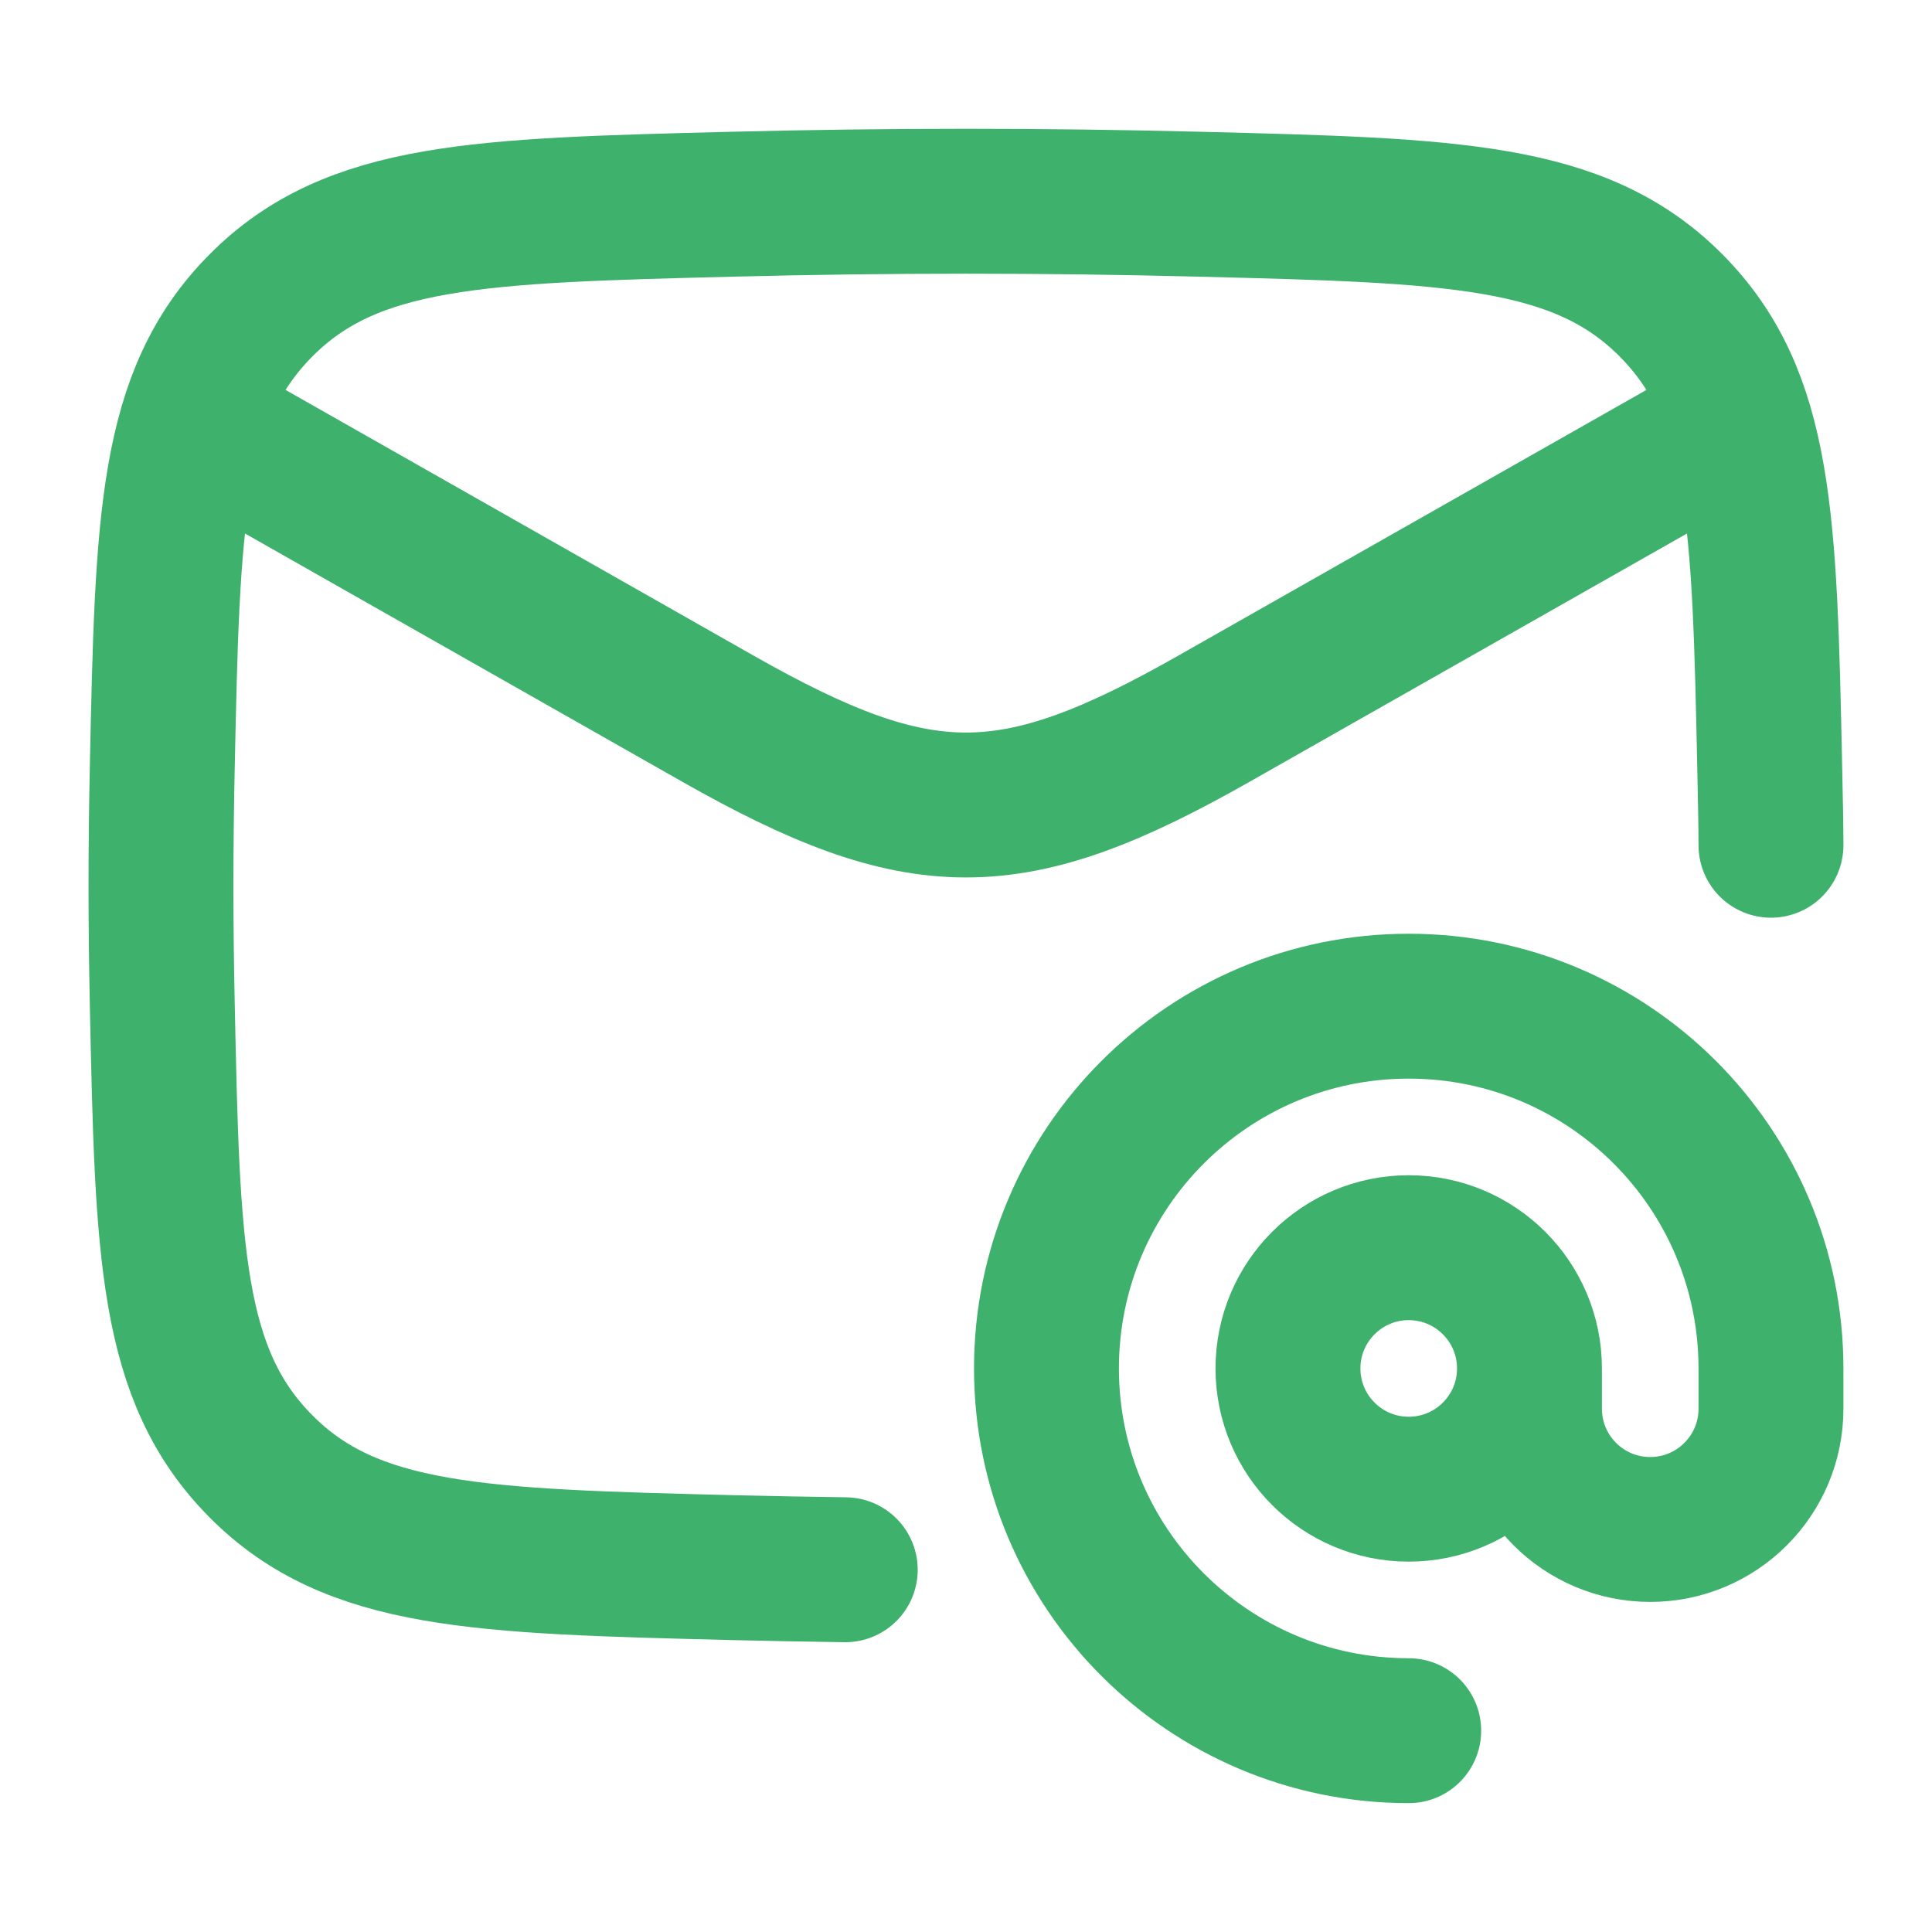
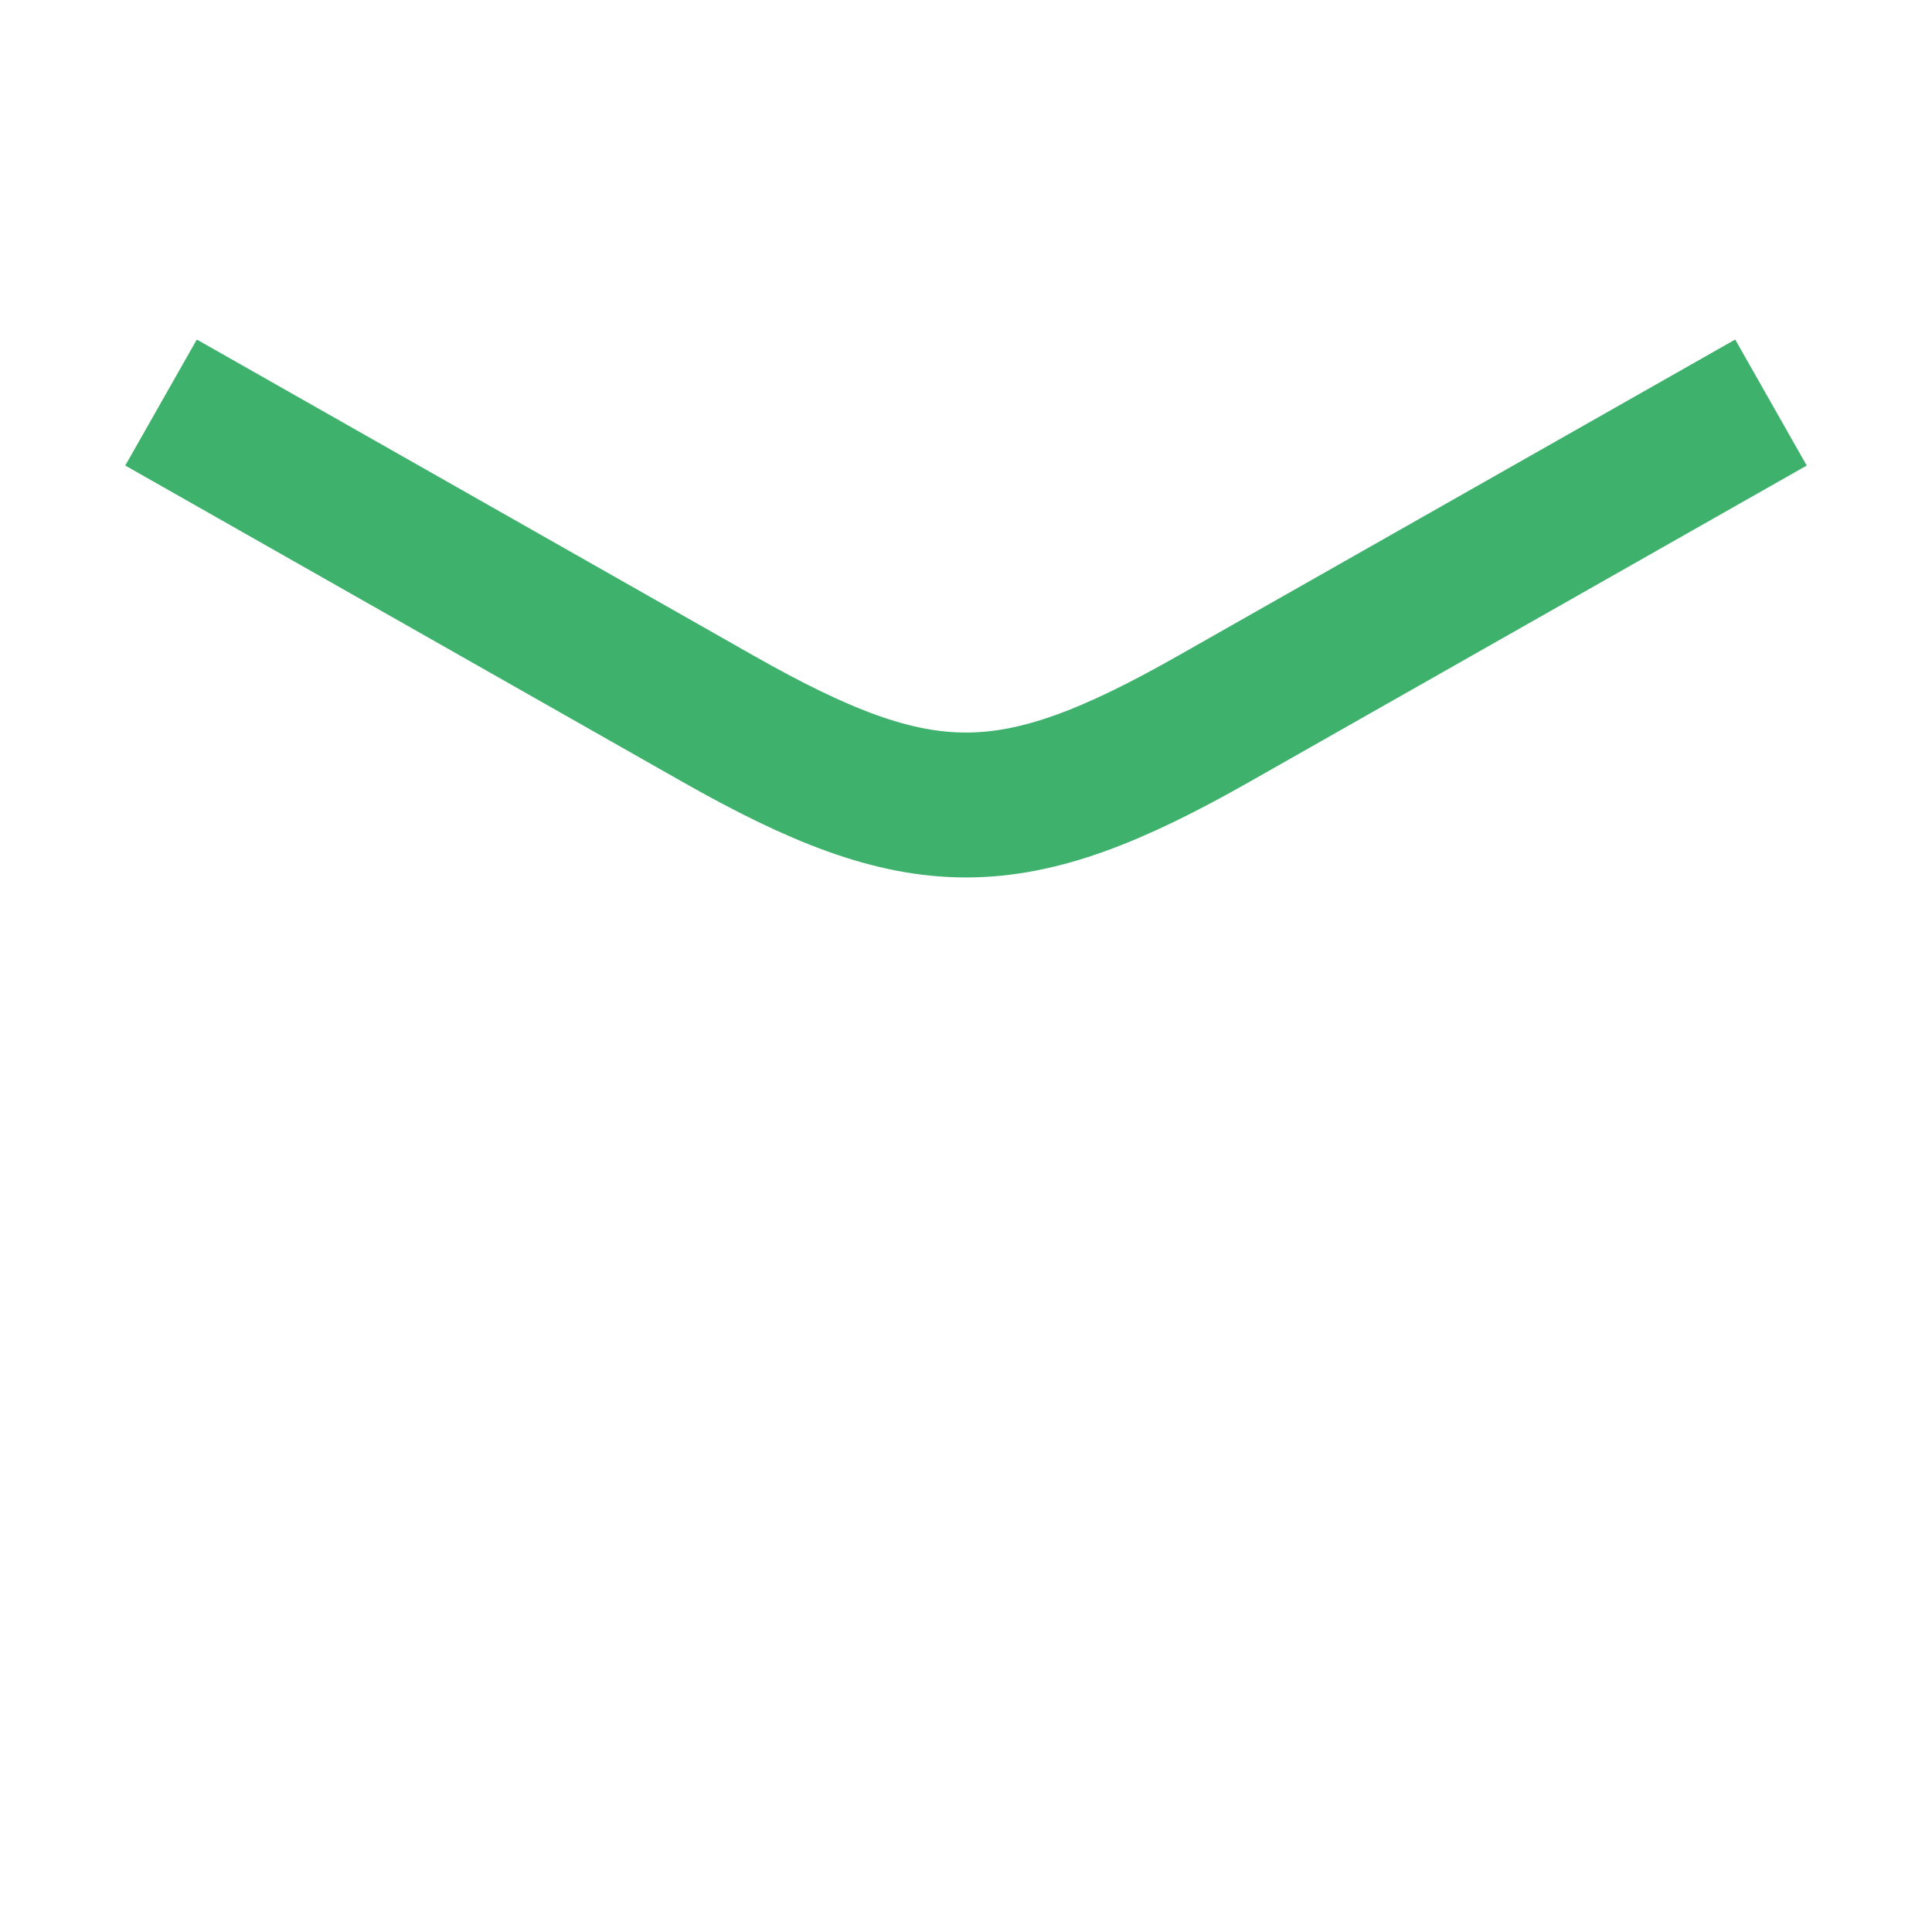
<svg xmlns="http://www.w3.org/2000/svg" width="20" height="20" viewBox="0 0 20 20" fill="none">
  <path d="M1.667 4.167L7.427 7.437C9.532 8.632 10.468 8.632 12.572 7.437L18.333 4.167" stroke="#3EB16C" stroke-width="1.5" stroke-linejoin="round" />
-   <path d="M8.75 16.25C8.361 16.245 7.972 16.237 7.582 16.228C4.958 16.162 3.647 16.129 2.704 15.182C1.761 14.235 1.734 12.957 1.68 10.401C1.662 9.579 1.662 8.762 1.68 7.94C1.734 5.384 1.761 4.106 2.704 3.159C3.647 2.213 4.958 2.18 7.582 2.114C9.199 2.073 10.8 2.073 12.418 2.114C15.041 2.18 16.353 2.213 17.296 3.159C18.238 4.106 18.266 5.384 18.32 7.94C18.328 8.319 18.332 8.497 18.333 8.75" stroke="#3EB16C" stroke-width="1.5" stroke-linecap="round" stroke-linejoin="round" />
-   <path d="M15.833 14.166C15.833 14.857 15.273 15.416 14.583 15.416C13.893 15.416 13.333 14.857 13.333 14.166C13.333 13.476 13.893 12.916 14.583 12.916C15.273 12.916 15.833 13.476 15.833 14.166ZM15.833 14.166V14.583C15.833 15.274 16.393 15.833 17.083 15.833C17.773 15.833 18.333 15.274 18.333 14.583V14.166C18.333 12.095 16.654 10.416 14.583 10.416C12.512 10.416 10.833 12.095 10.833 14.166C10.833 16.238 12.512 17.916 14.583 17.916" stroke="#3EB16C" stroke-width="1.5" stroke-linecap="round" stroke-linejoin="round" />
</svg>